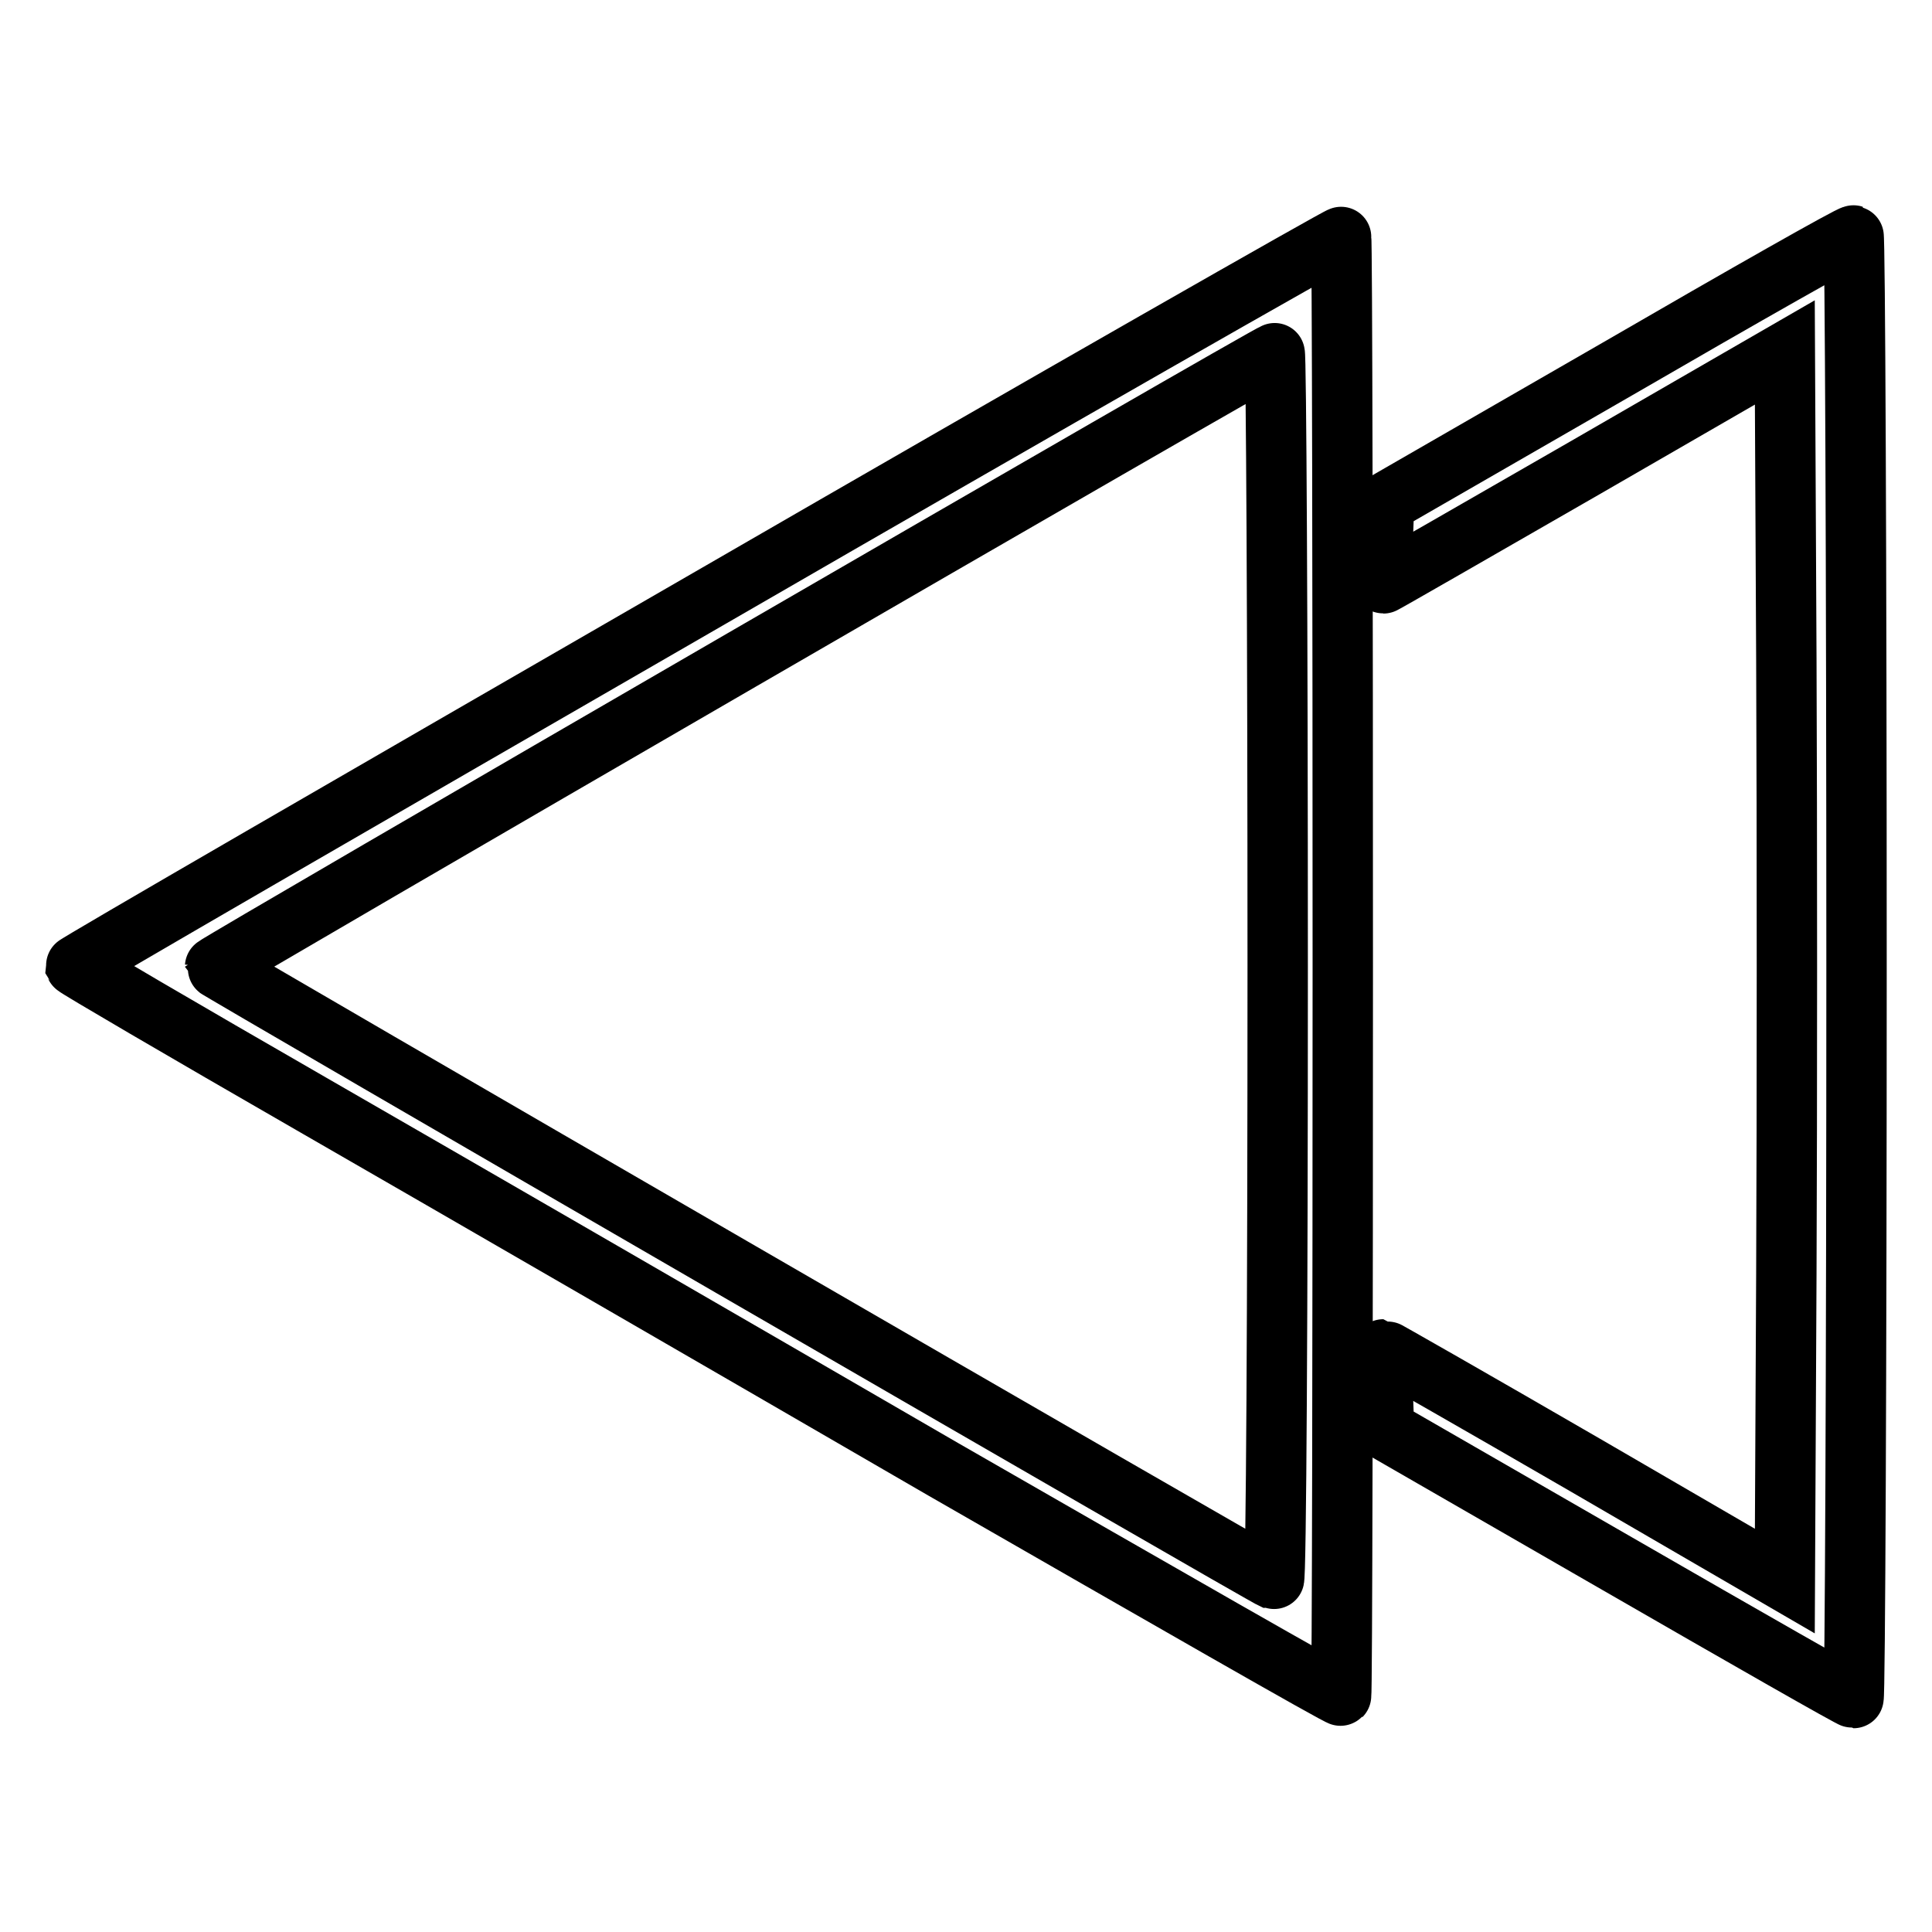
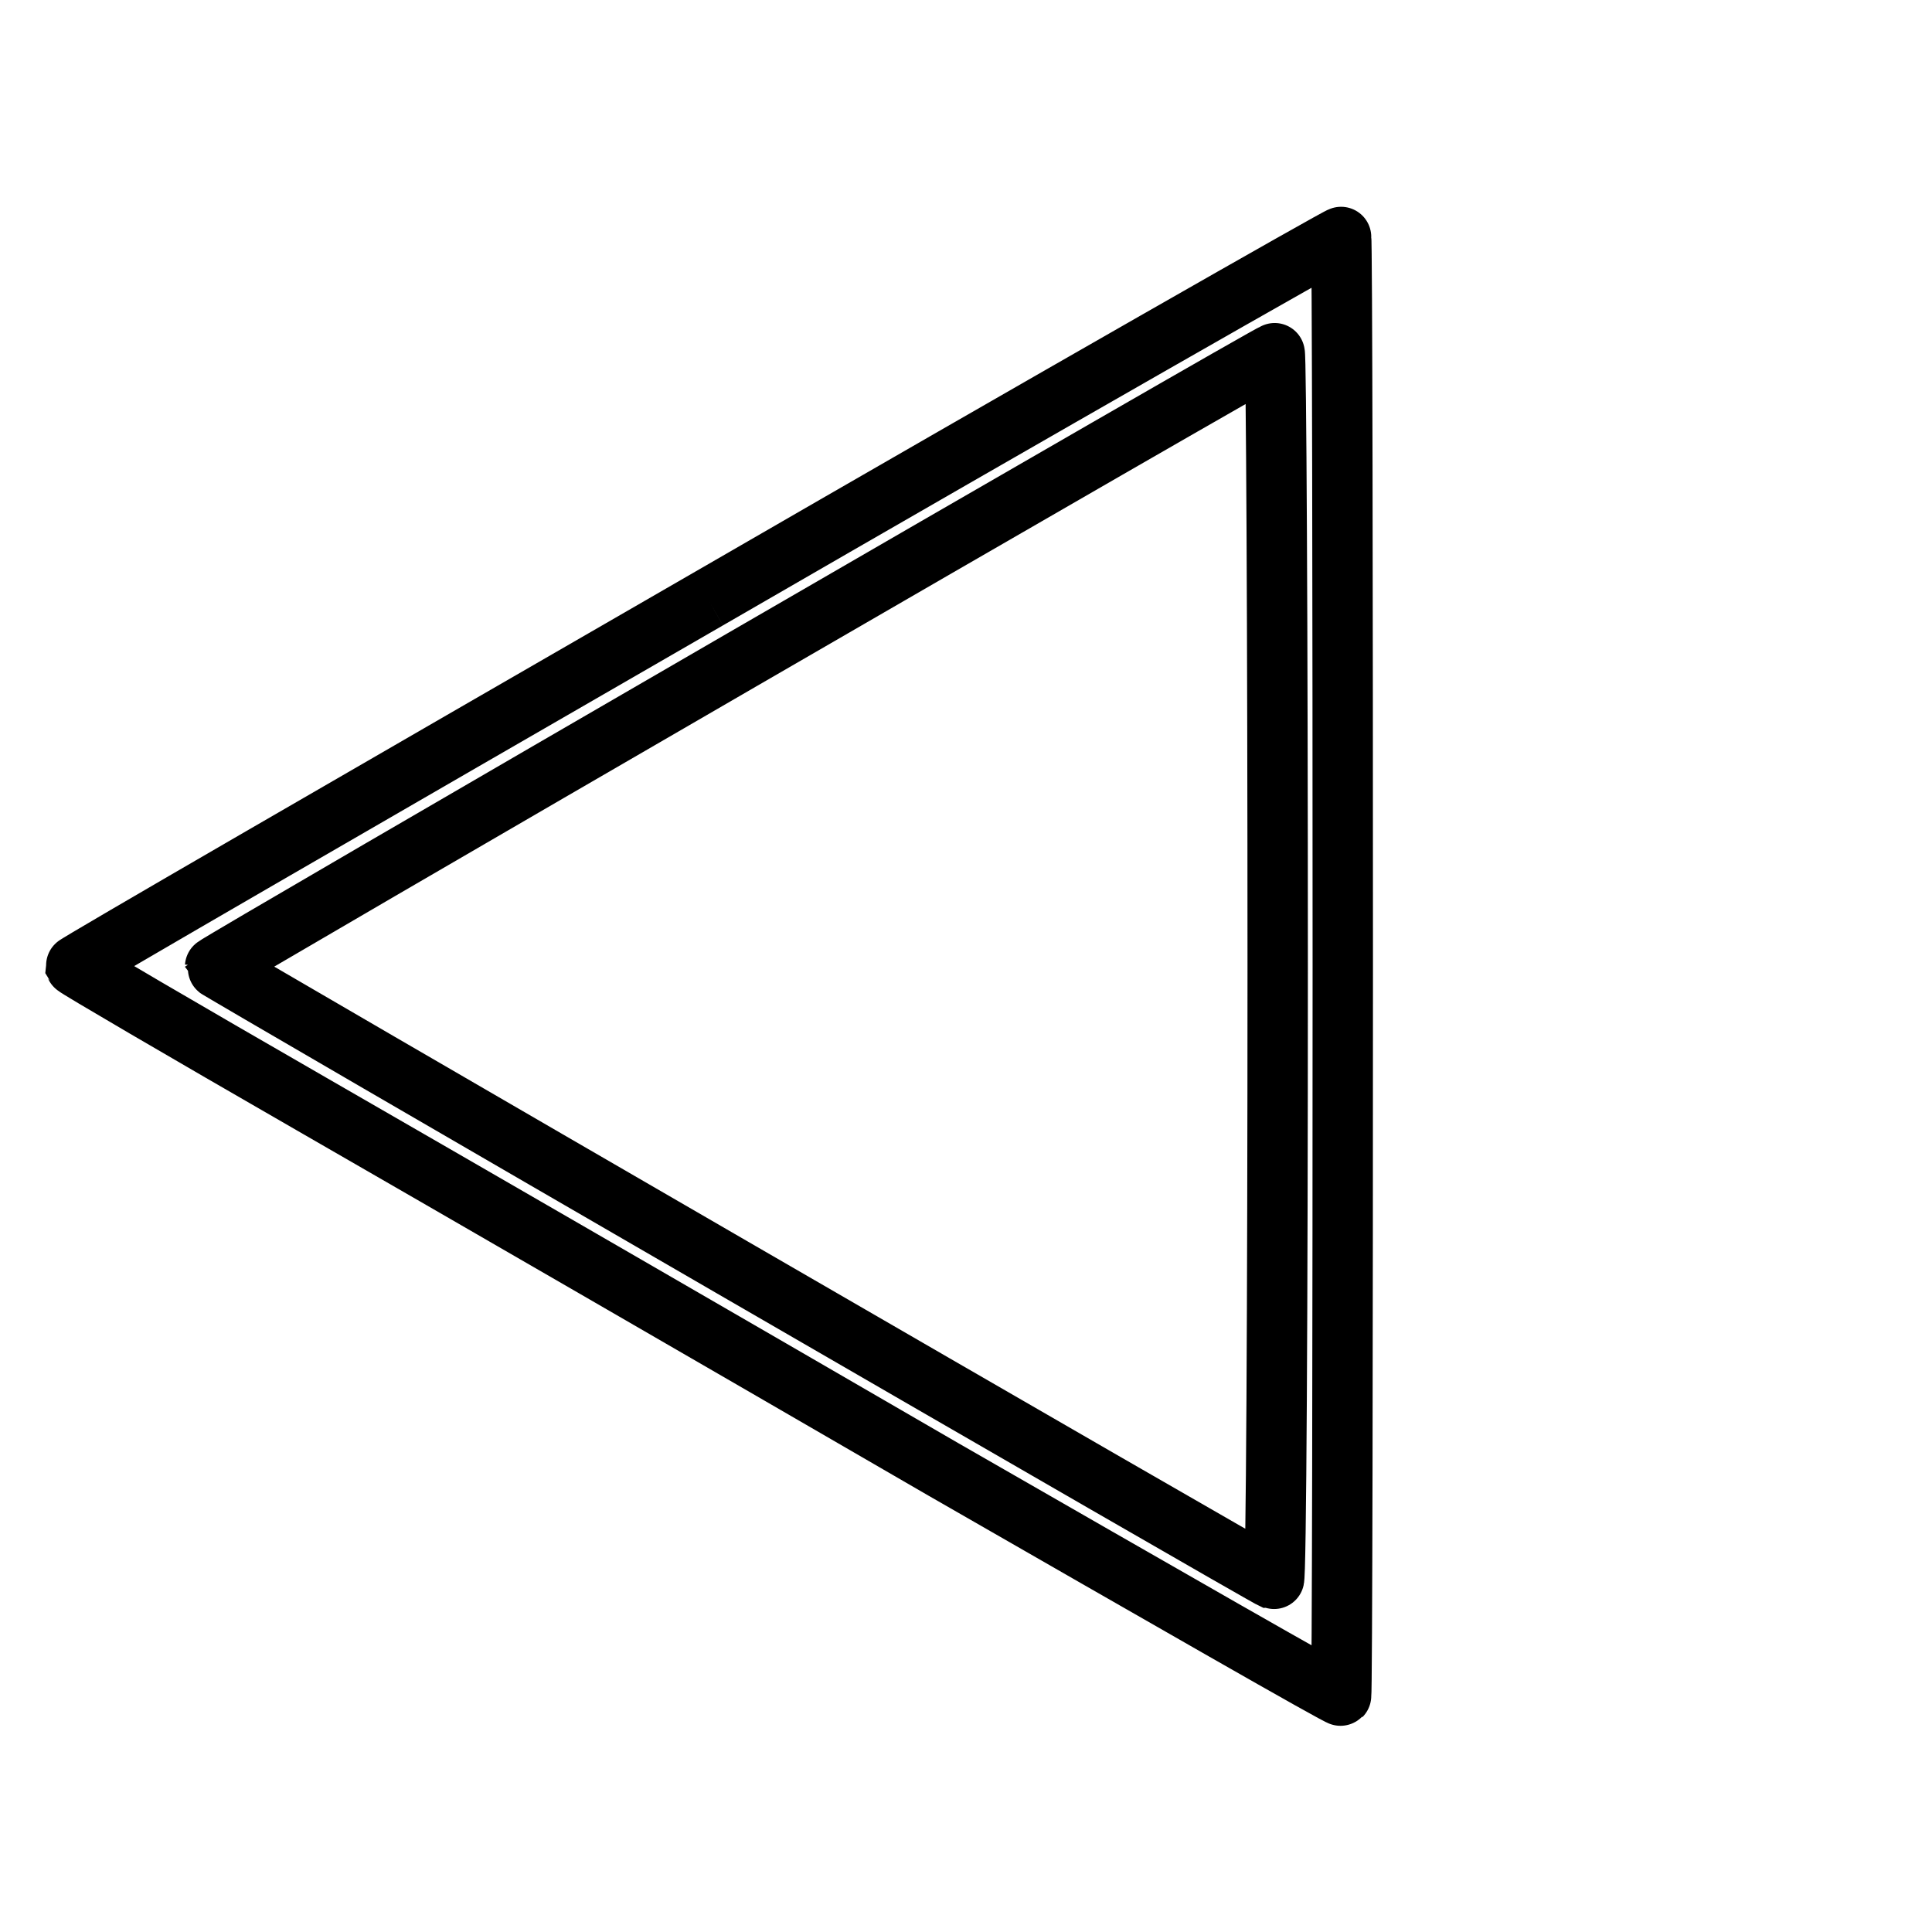
<svg xmlns="http://www.w3.org/2000/svg" version="1.1" x="0px" y="0px" viewBox="0 0 256 256" enable-background="new 0 0 256 256" xml:space="preserve">
  <g>
    <g>
      <g>
-         <path stroke-width="8" fill-opacity="0" stroke="#000000" d="M93.8,79.4C47.7,106,10,127.8,10,128c0.1,0.2,14.1,8.4,31.3,18.3c17.2,9.9,54.9,31.7,83.7,48.4c28.9,16.6,52.6,30.2,52.7,30c0.3-0.3,0.3-193,0-193.3C177.7,31.2,139.8,52.8,93.8,79.4z M169.3,128.1c0,44.8-0.2,81.3-0.5,81.2c-1.5-0.6-140.3-81-140.3-81.2c0-0.3,139.6-81.2,140.4-81.3C169.1,46.6,169.3,83.3,169.3,128.1z" />
-         <path stroke-width="8" fill-opacity="0" stroke="#000000" d="M214.3,48.9l-30.9,17.8l-0.2,5.3c-0.1,2.9-0.1,5.3,0.1,5.3c0.1,0,12.1-6.9,26.7-15.3l26.5-15.3l0.2,40.7c0.1,22.4,0.1,59,0,81.4l-0.2,40.7L210,194.1c-14.5-8.4-26.6-15.3-26.7-15.3c-0.1,0-0.1,2.4-0.1,5.3l0.2,5.3l30.9,17.8c17,9.8,31,17.8,31.3,17.8c0.2,0,0.4-43.6,0.4-96.9s-0.2-96.9-0.4-96.9C245.3,31.1,231.2,39.1,214.3,48.9z" />
+         <path stroke-width="8" fill-opacity="0" stroke="#000000" d="M93.8,79.4C47.7,106,10,127.8,10,128c0.1,0.2,14.1,8.4,31.3,18.3c17.2,9.9,54.9,31.7,83.7,48.4c28.9,16.6,52.6,30.2,52.7,30c0.3-0.3,0.3-193,0-193.3C177.7,31.2,139.8,52.8,93.8,79.4M169.3,128.1c0,44.8-0.2,81.3-0.5,81.2c-1.5-0.6-140.3-81-140.3-81.2c0-0.3,139.6-81.2,140.4-81.3C169.1,46.6,169.3,83.3,169.3,128.1z" />
      </g>
    </g>
  </g>
</svg>